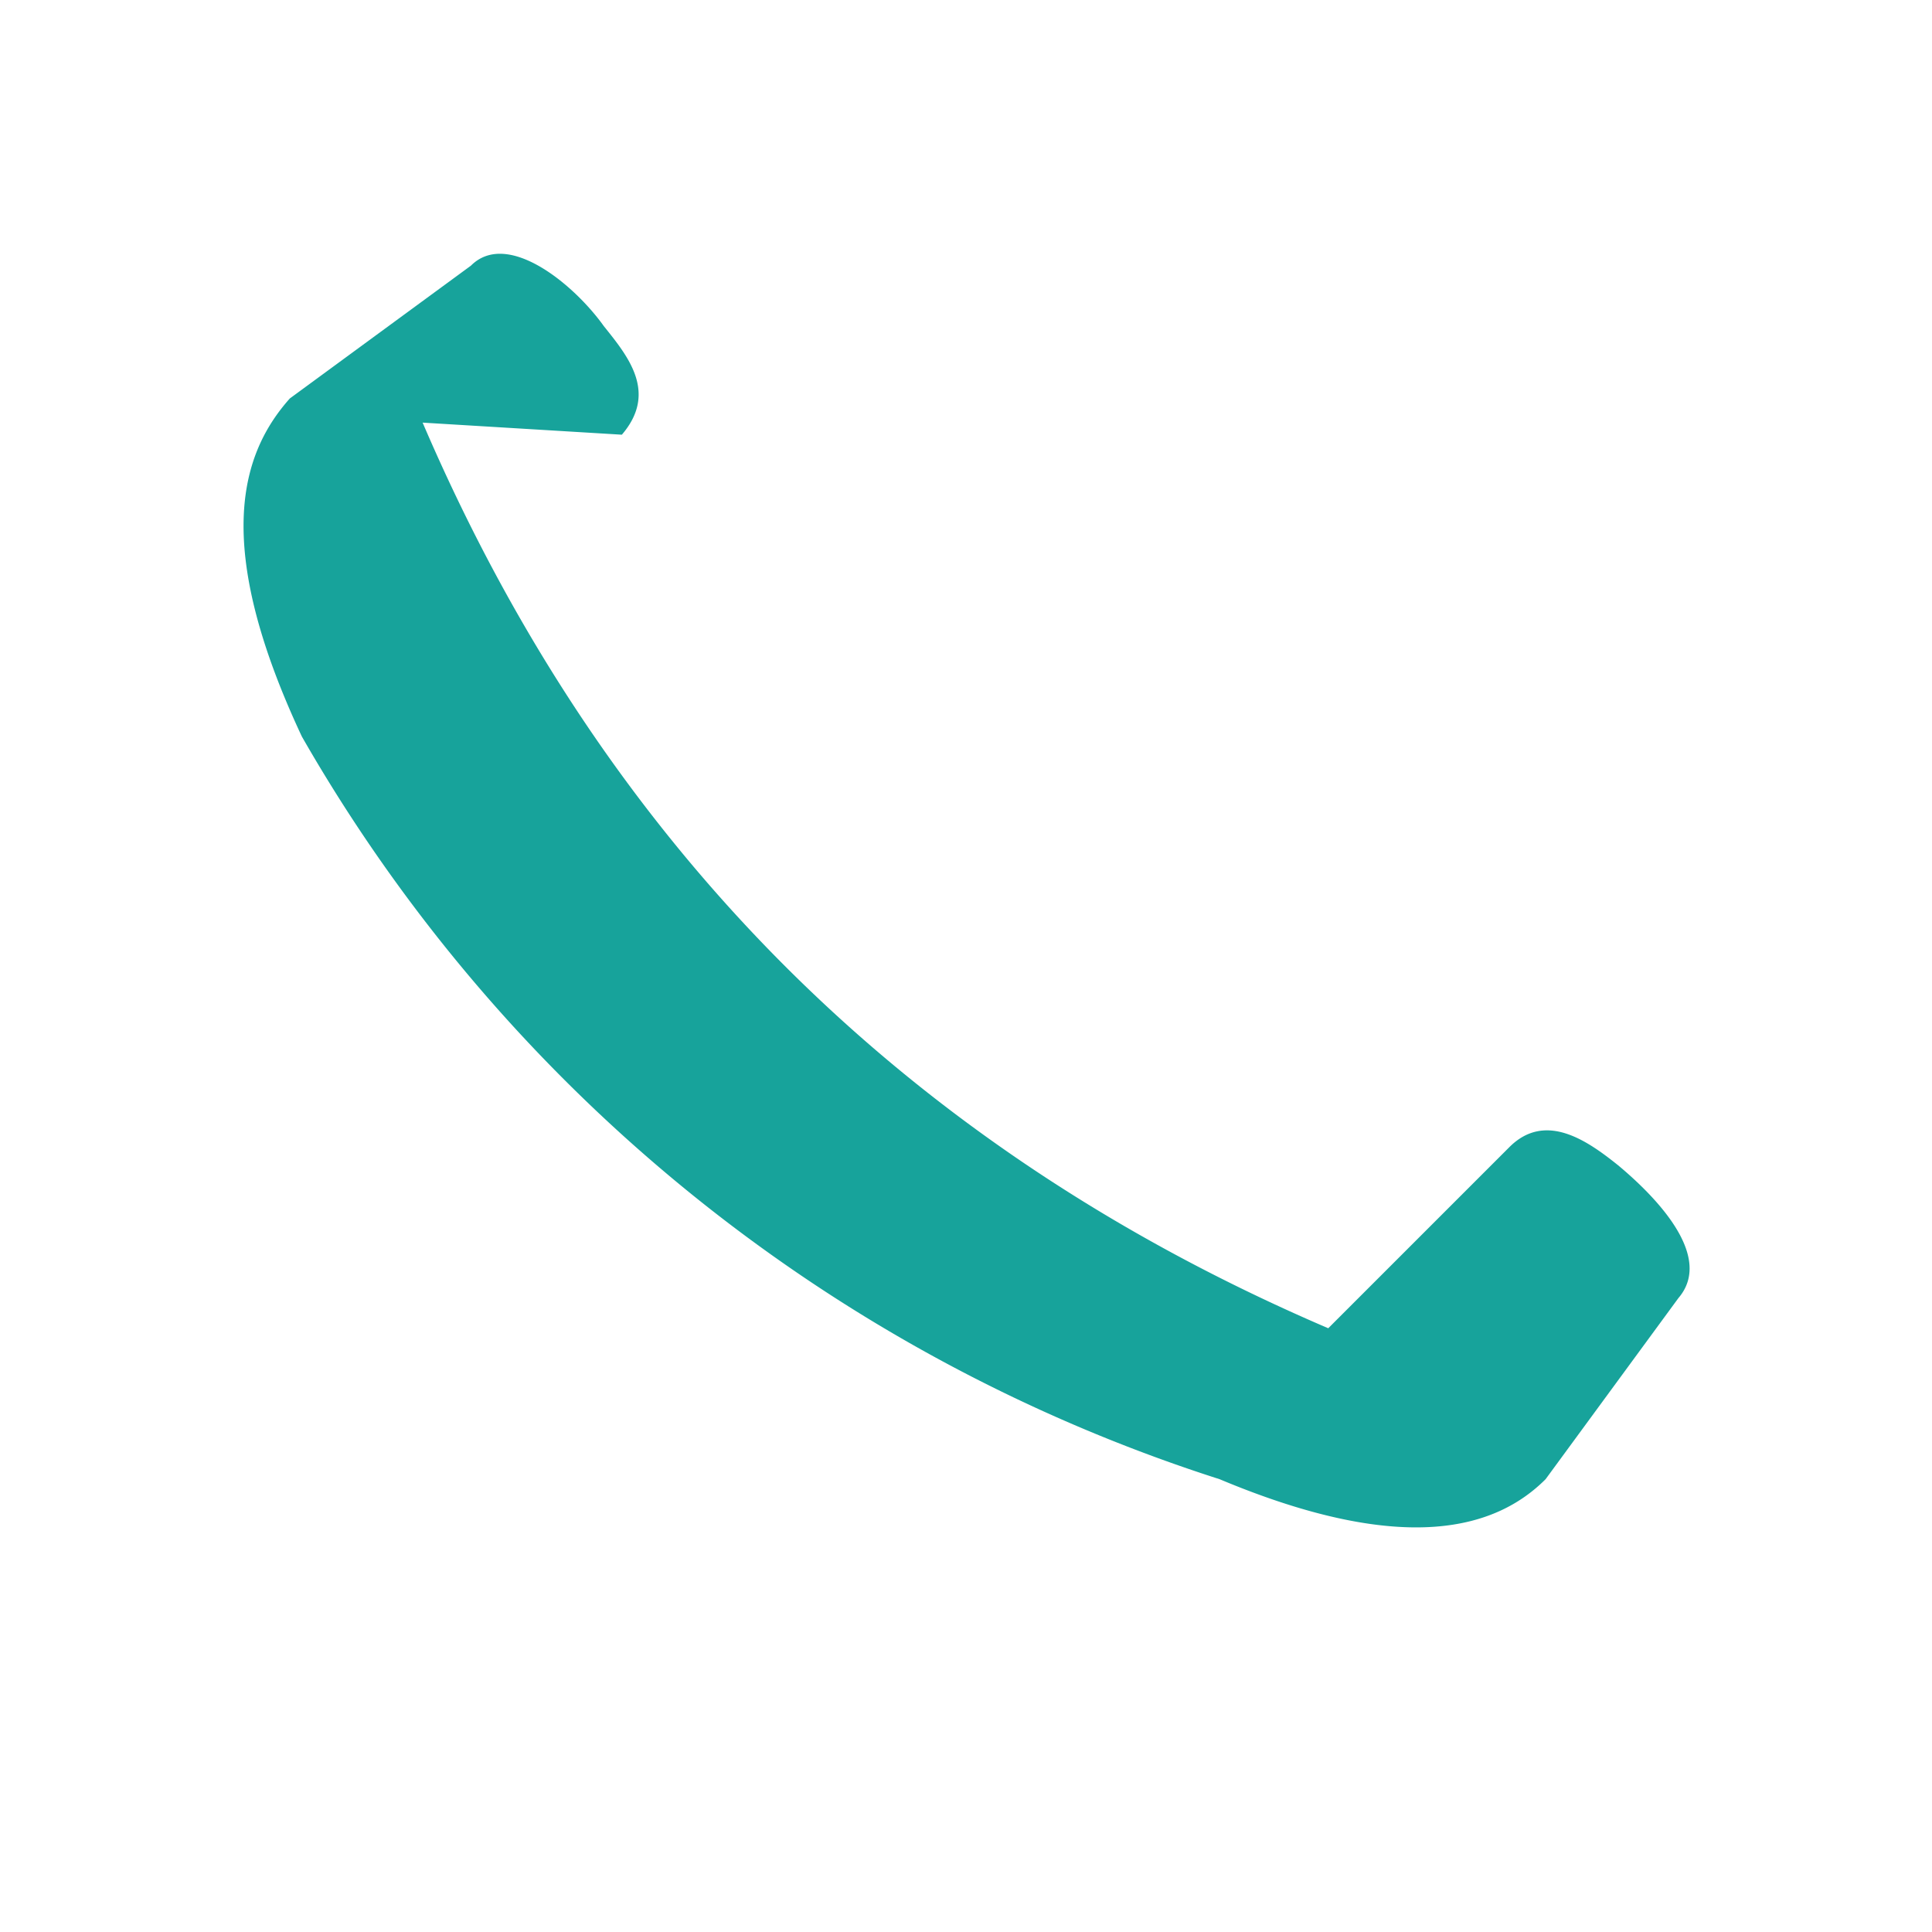
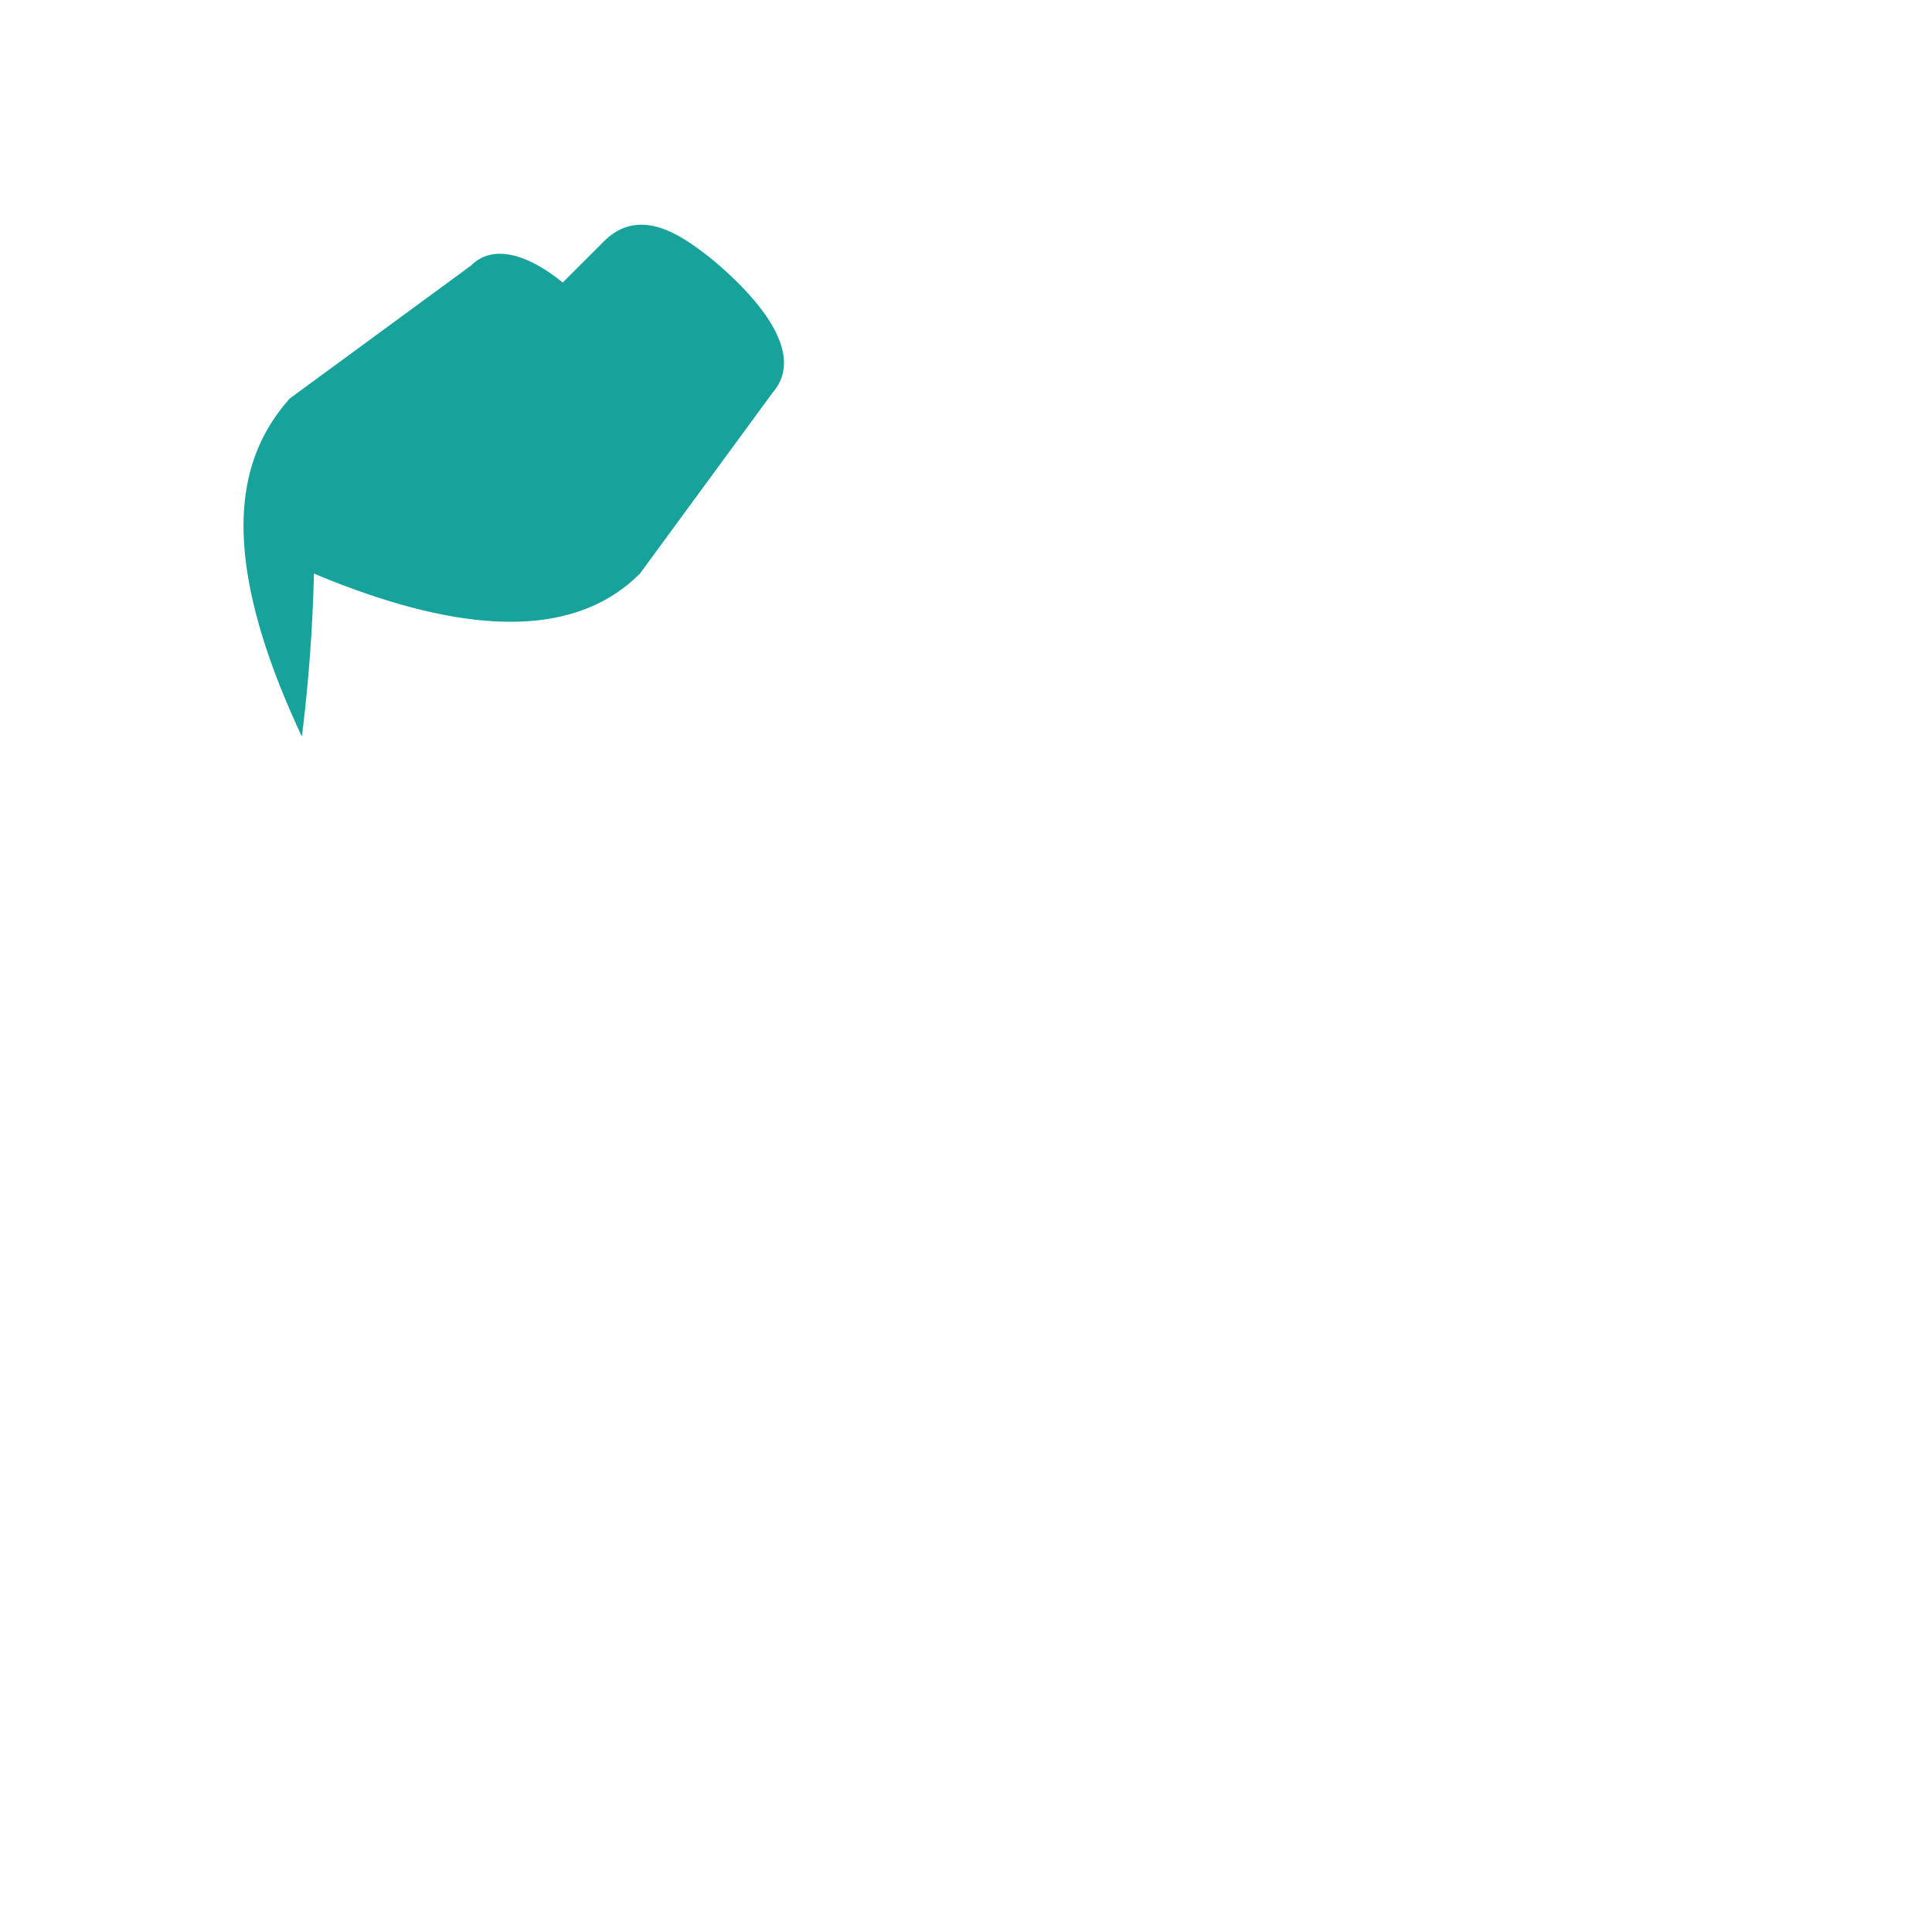
<svg xmlns="http://www.w3.org/2000/svg" width="32" height="32" viewBox="0 0 32 32">
-   <path d="M7 7c3 7 8 12 15 15l3-3c.6-.6 1.3-.1 1.8.3.6.5 1.6 1.5 1 2.2l-2.2 3c-.8.8-2.3 1.3-5.4 0A27 27 0 0 1 5 12.2C3.5 9 4 7.5 4.8 6.6l3-2.2c.6-.6 1.7.3 2.2 1 .4.5.9 1.1.3 1.8L7 7z" fill="#17A39B" />
+   <path d="M7 7l3-3c.6-.6 1.3-.1 1.8.3.6.5 1.6 1.5 1 2.2l-2.2 3c-.8.8-2.3 1.3-5.4 0A27 27 0 0 1 5 12.2C3.5 9 4 7.5 4.8 6.6l3-2.2c.6-.6 1.7.3 2.2 1 .4.5.9 1.1.3 1.8L7 7z" fill="#17A39B" />
</svg>